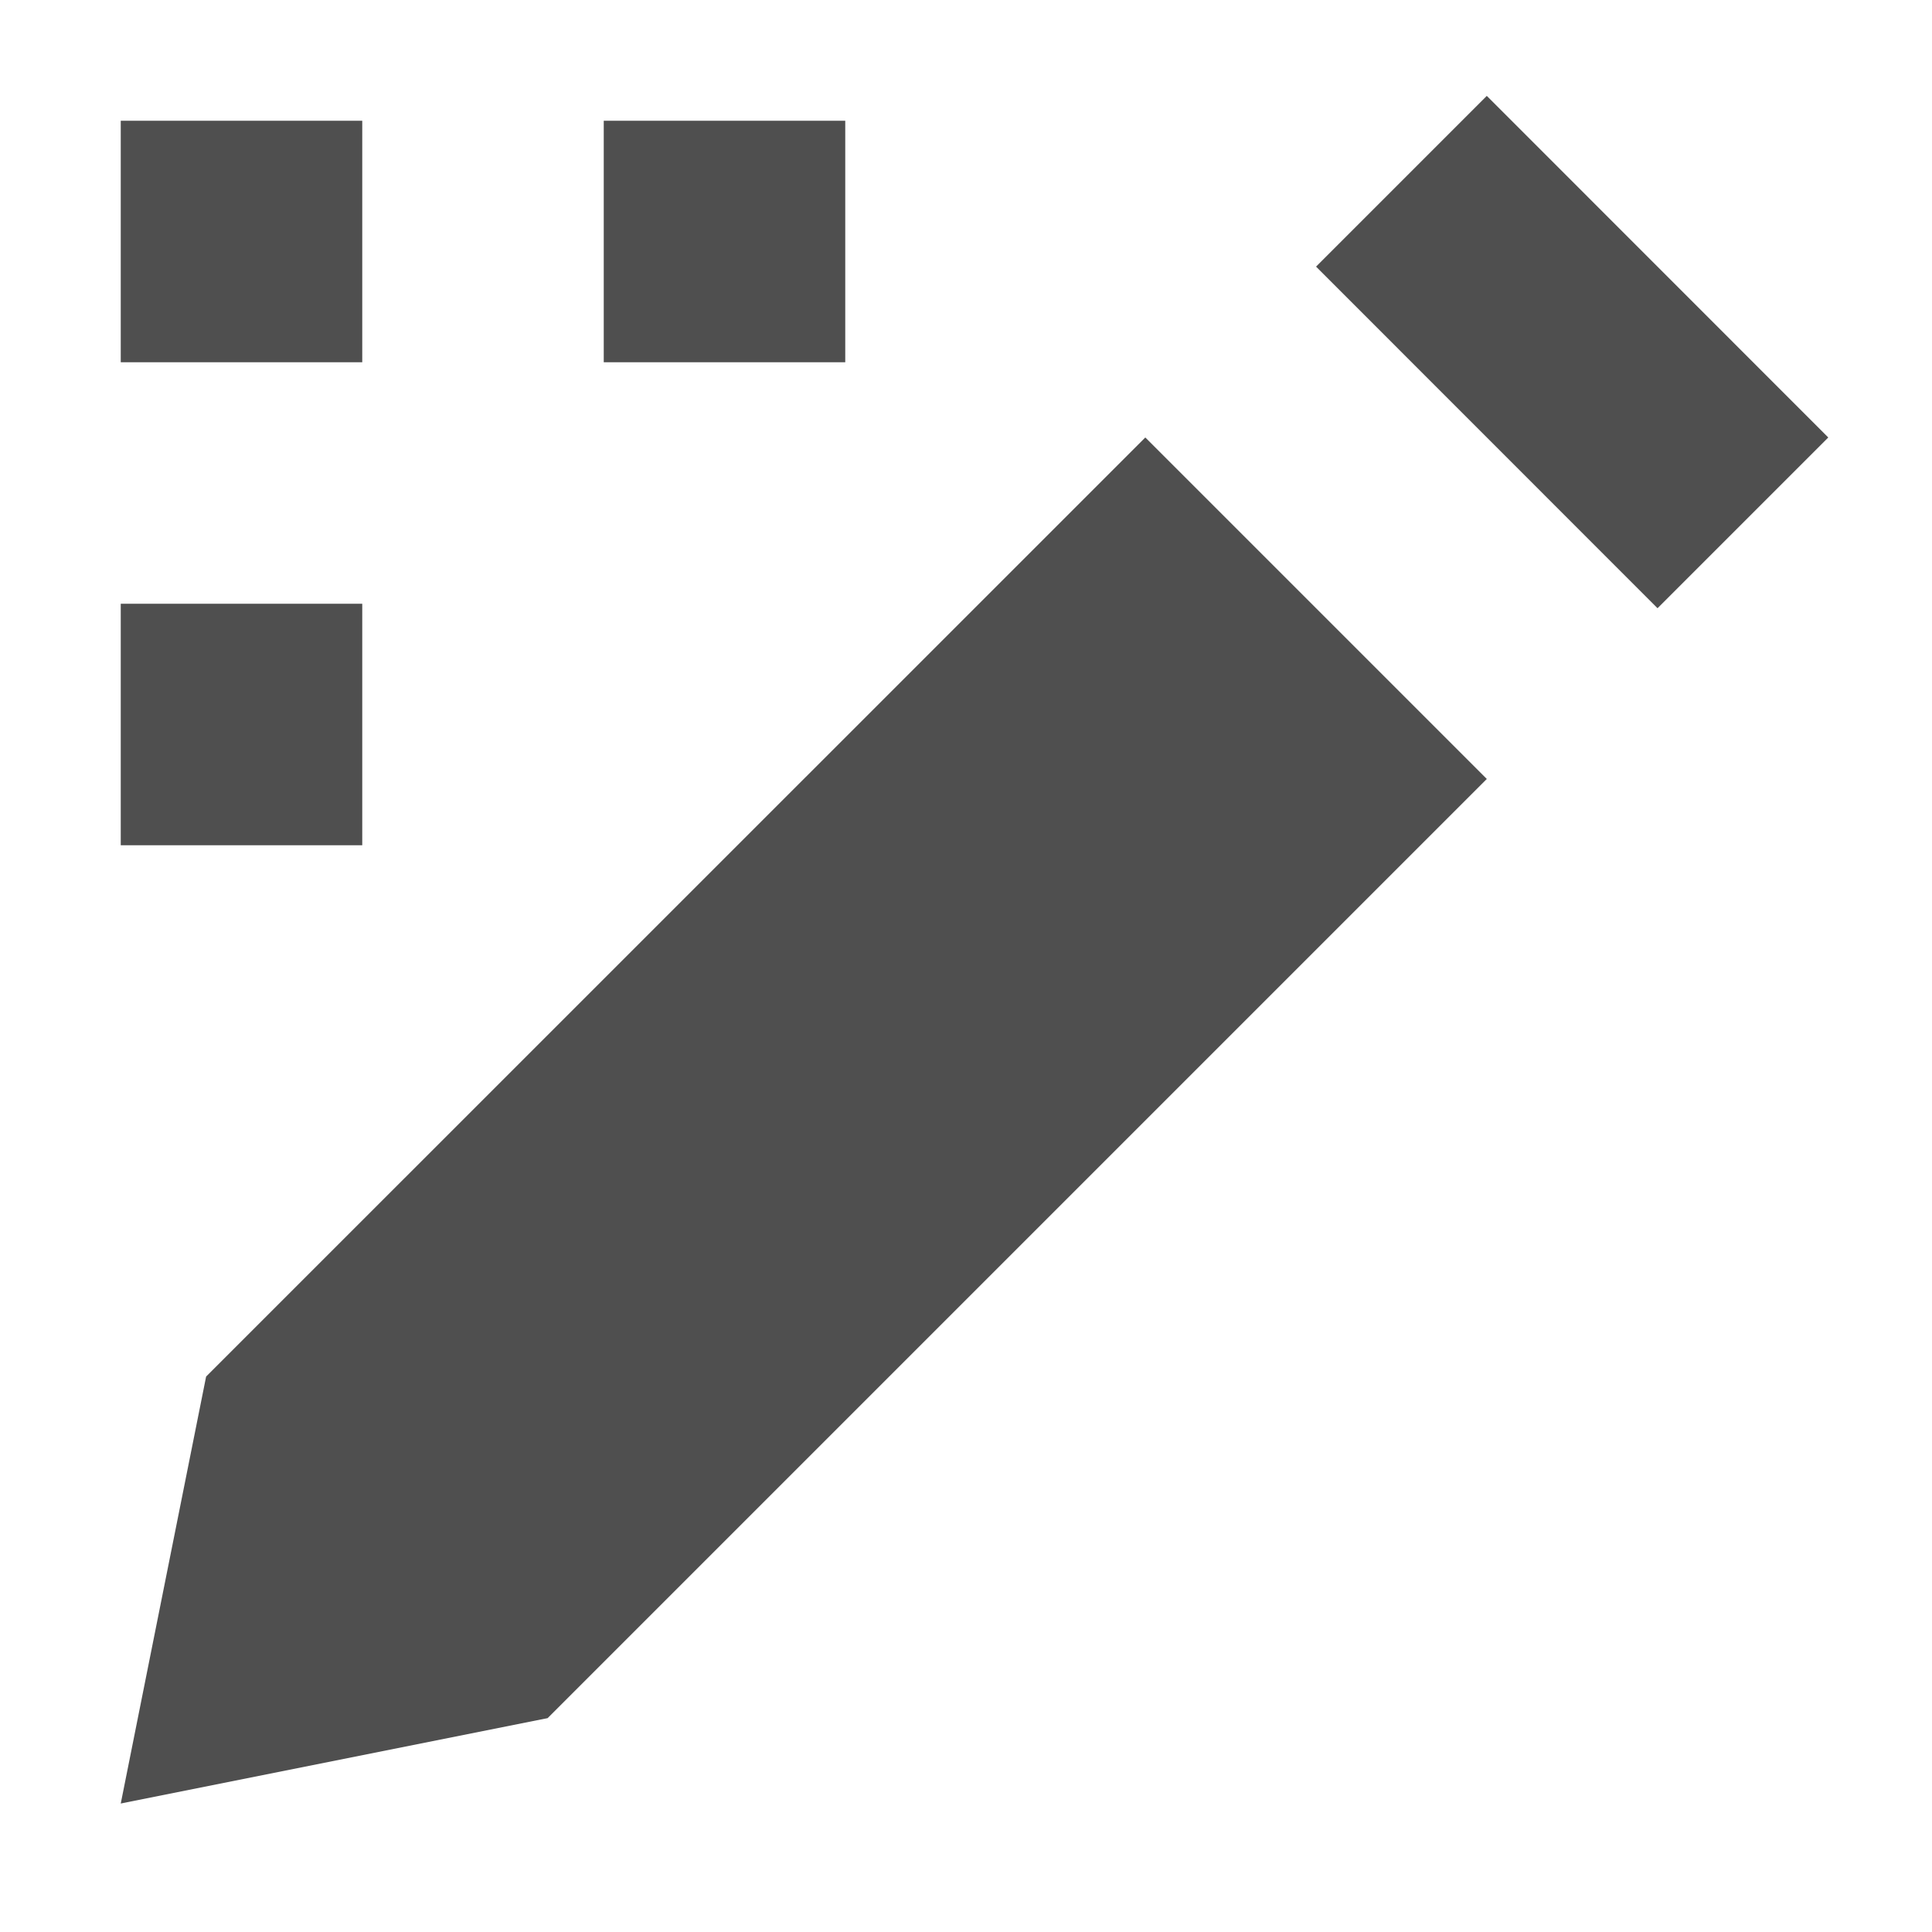
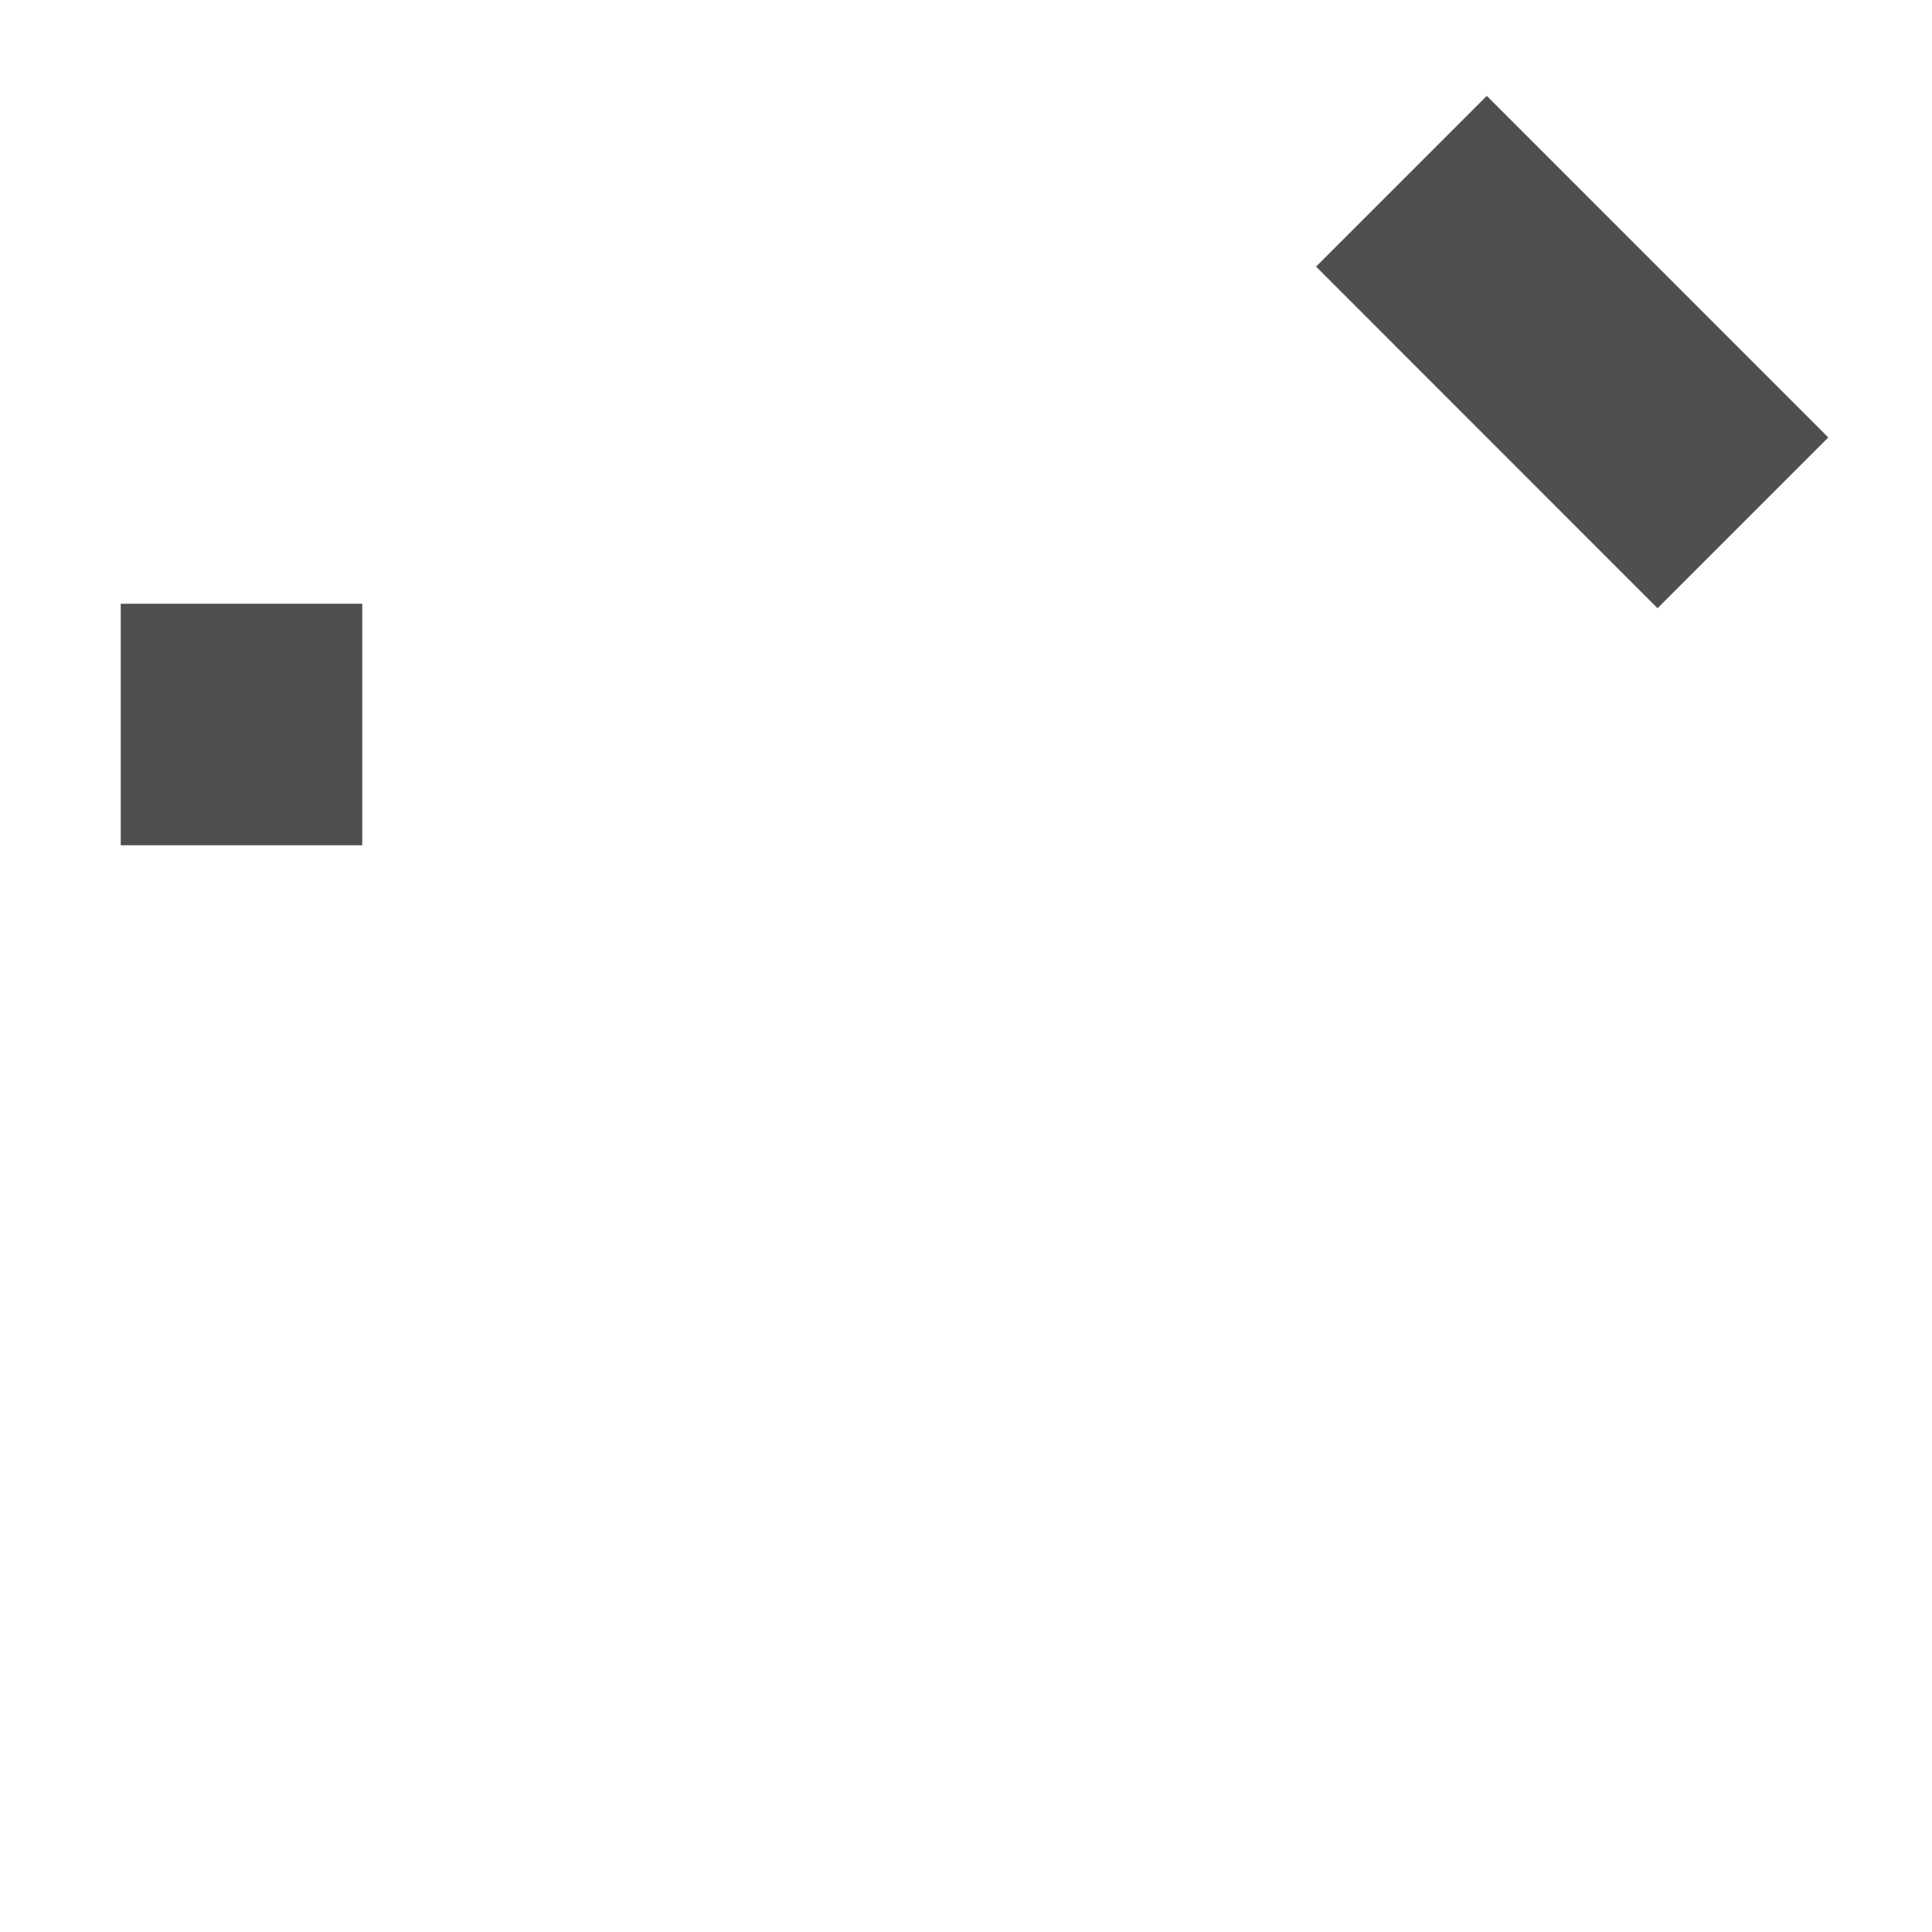
<svg xmlns="http://www.w3.org/2000/svg" width="16" height="16" version="1.1" viewBox="0 0 16 16">
  <g transform="translate(0 -1036.4)" fill="#4f4f4f">
-     <path d="m1.707 1047.8-0.707 3.536l3.535-0.707 7.778-7.778-2.828-2.828zm9.192-9.192 2.828 2.829 1.414-1.414-2.828-2.829z" />
-     <rect x="1" y="1037.4" width="2" height="2" />
+     <path d="m1.707 1047.8-0.707 3.536zm9.192-9.192 2.828 2.829 1.414-1.414-2.828-2.829z" />
    <rect x="1" y="1041.4" width="2" height="2" />
-     <rect x="5" y="1037.4" width="2" height="2" />
  </g>
</svg>